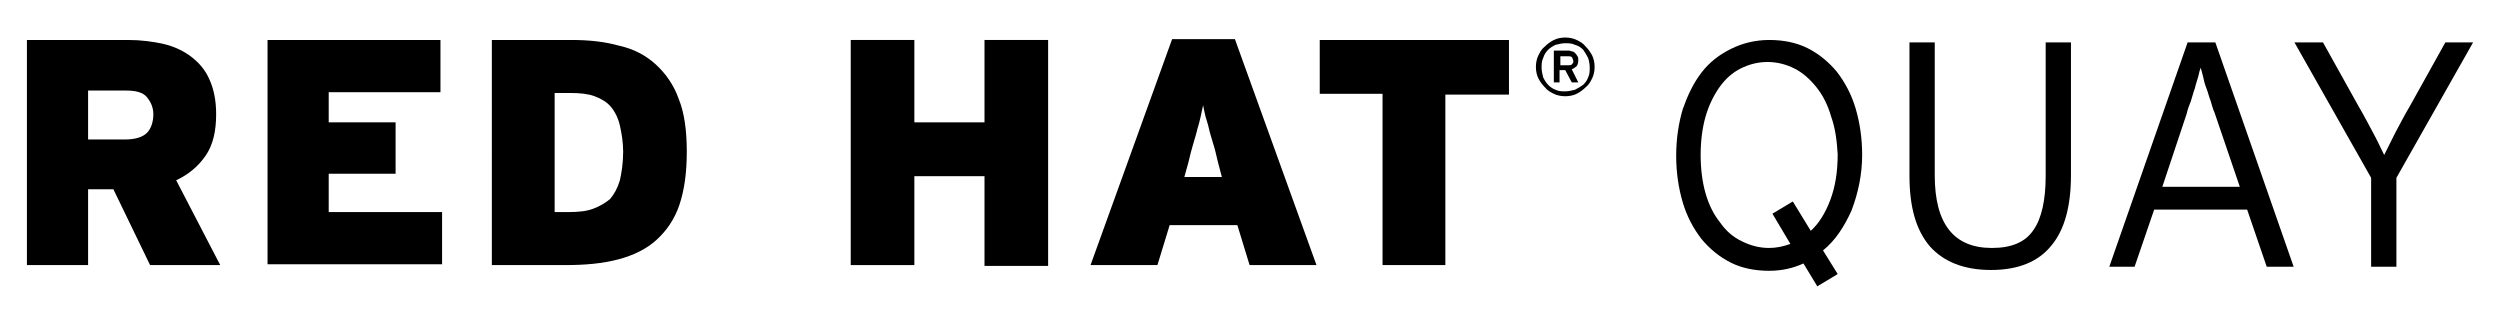
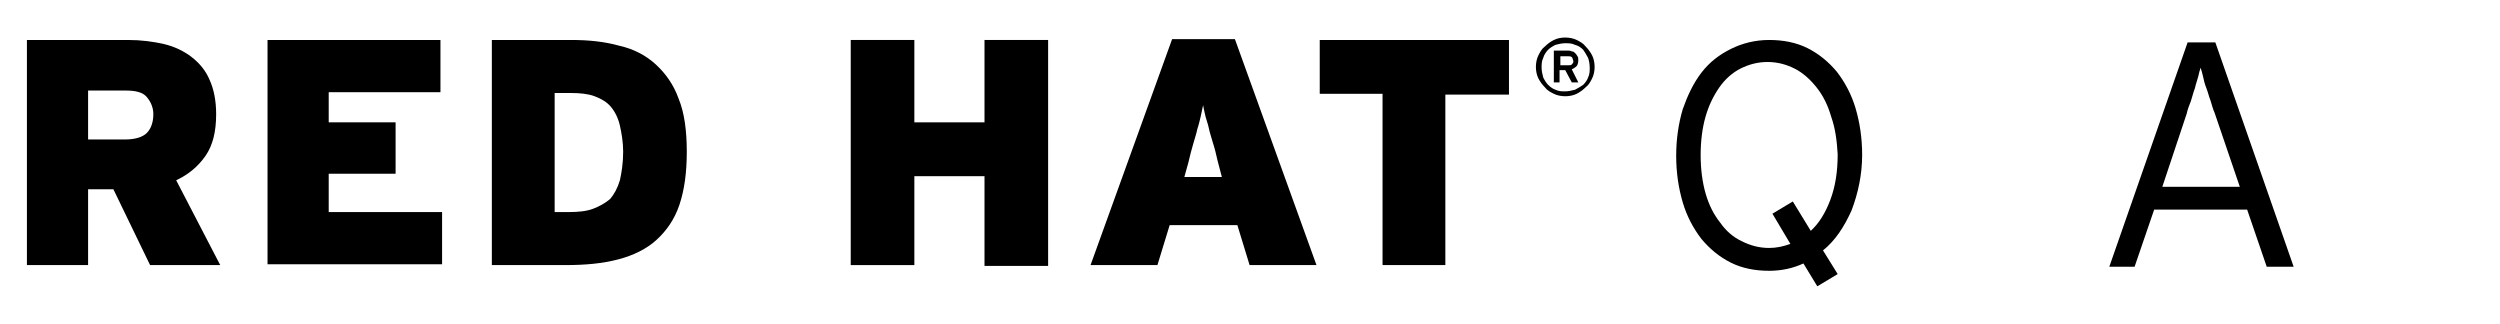
<svg xmlns="http://www.w3.org/2000/svg" version="1.1" id="Layer_1" x="0px" y="0px" width="306.5px" height="39.7px" viewBox="0 0 306.5 39.7" style="enable-background:new 0 0 306.5 39.7;" xml:space="preserve">
  <g>
    <g>
      <path d="M18.4,32.5l-4.5-9.3h-3.1v9.3H3.3V4.9h12.4c1.6,0,3.1,0.2,4.4,0.5c1.3,0.3,2.5,0.9,3.4,1.6c0.9,0.7,1.7,1.6,2.2,2.8    c0.5,1.1,0.8,2.5,0.8,4.2c0,2.1-0.4,3.8-1.3,5.1c-0.9,1.3-2.1,2.3-3.6,3L27,32.5H18.4z M18,11.9c-0.5-0.6-1.4-0.8-2.6-0.8h-4.6v6    h4.5c1.3,0,2.2-0.3,2.7-0.8c0.5-0.5,0.8-1.3,0.8-2.3C18.8,13.2,18.5,12.5,18,11.9z" />
      <path d="M32.8,32.5V4.9h21.2v6.4H40.3V15h8.2v6.3h-8.2v4.7h13.9v6.4H32.8z" />
      <path d="M83.3,25.1c-0.6,1.8-1.6,3.2-2.8,4.3s-2.8,1.9-4.7,2.4c-1.9,0.5-4,0.7-6.5,0.7h-9V4.9H70c2.2,0,4.1,0.2,5.9,0.7    c1.8,0.4,3.3,1.2,4.5,2.3c1.2,1.1,2.2,2.5,2.8,4.2c0.7,1.7,1,3.9,1,6.5S83.9,23.3,83.3,25.1z M76,15.4c-0.2-0.9-0.6-1.7-1.1-2.3    c-0.5-0.6-1.2-1-2-1.3c-0.8-0.3-1.8-0.4-3-0.4h-1.9V26h1.7c1.2,0,2.2-0.1,3-0.4c0.8-0.3,1.5-0.7,2.1-1.2c0.5-0.6,0.9-1.3,1.2-2.3    c0.2-0.9,0.4-2.1,0.4-3.5C76.4,17.4,76.2,16.3,76,15.4z" />
      <path d="M120.7,32.5V21.6h-8.6v10.9h-7.8V4.9h7.8v10.1h8.6V4.9h7.8v27.7H120.7z" />
      <path d="M153.2,32.5l-1.5-4.9h-8.3l-1.5,4.9h-8.2l10-27.7h7.7l10,27.7H153.2z M149.3,19.8c-0.2-0.9-0.4-1.7-0.6-2.3    c-0.2-0.7-0.4-1.3-0.5-1.8c-0.1-0.5-0.3-1-0.4-1.4c-0.1-0.4-0.2-0.9-0.3-1.4c-0.1,0.5-0.2,0.9-0.3,1.4c-0.1,0.4-0.2,0.9-0.4,1.5    c-0.1,0.5-0.3,1.1-0.5,1.8c-0.2,0.7-0.4,1.4-0.6,2.3l-0.5,1.8h4.6L149.3,19.8z" />
      <path d="M177.2,11.5v21h-7.7v-21h-7.7V4.9h23.2v6.7H177.2z" />
      <path d="M195.2,9.6c-0.2,0.4-0.4,0.8-0.8,1.1c-0.3,0.3-0.7,0.6-1.1,0.8c-0.4,0.2-0.9,0.3-1.4,0.3c-0.5,0-1-0.1-1.4-0.3    c-0.4-0.2-0.8-0.4-1.1-0.8c-0.3-0.3-0.6-0.7-0.8-1.1c-0.2-0.4-0.3-0.9-0.3-1.4s0.1-1,0.3-1.4c0.2-0.4,0.4-0.8,0.8-1.1    c0.3-0.3,0.7-0.6,1.1-0.8c0.4-0.2,0.9-0.3,1.4-0.3c0.5,0,1,0.1,1.4,0.3c0.4,0.2,0.8,0.4,1.1,0.8c0.3,0.3,0.6,0.7,0.8,1.1    c0.2,0.4,0.3,0.9,0.3,1.4S195.4,9.2,195.2,9.6z M194.7,7.1c-0.2-0.4-0.4-0.7-0.6-1c-0.3-0.3-0.6-0.5-1-0.6    c-0.4-0.2-0.8-0.2-1.2-0.2c-0.4,0-0.8,0.1-1.2,0.2c-0.4,0.2-0.7,0.4-0.9,0.6s-0.5,0.6-0.6,1c-0.2,0.4-0.2,0.8-0.2,1.2    c0,0.4,0.1,0.8,0.2,1.2c0.2,0.4,0.4,0.7,0.6,0.9c0.3,0.3,0.6,0.5,0.9,0.6c0.4,0.2,0.8,0.2,1.2,0.2c0.4,0,0.8-0.1,1.2-0.2    c0.4-0.2,0.7-0.4,1-0.6c0.3-0.3,0.5-0.6,0.6-0.9c0.2-0.4,0.2-0.8,0.2-1.2C194.9,7.8,194.8,7.4,194.7,7.1z M193.3,8.1    c-0.2,0.2-0.4,0.3-0.6,0.4l0.8,1.6h-0.8l-0.8-1.5h-0.7v1.5h-0.7V6.2h1.7c0.2,0,0.3,0,0.5,0.1c0.2,0,0.3,0.1,0.4,0.2    c0.1,0.1,0.2,0.2,0.3,0.4c0.1,0.1,0.1,0.3,0.1,0.5C193.5,7.7,193.4,8,193.3,8.1z M192.7,7c-0.1-0.1-0.3-0.1-0.4-0.1h-1V8h1    c0.2,0,0.3,0,0.4-0.1c0.1-0.1,0.2-0.2,0.2-0.4C192.8,7.2,192.8,7.1,192.7,7z" />
    </g>
    <g>
      <path d="M227,25.8c-0.9,2-2,3.7-3.5,4.9l1.8,2.9l-2.5,1.5l-1.7-2.8c-1.3,0.6-2.7,0.9-4.2,0.9c-1.7,0-3.3-0.3-4.7-1    c-1.4-0.7-2.6-1.7-3.6-2.9c-1-1.3-1.8-2.8-2.3-4.5c-0.5-1.7-0.8-3.6-0.8-5.7s0.3-4,0.8-5.7c0.6-1.7,1.3-3.2,2.3-4.5    s2.2-2.2,3.6-2.9c1.4-0.7,3-1.1,4.7-1.1c1.7,0,3.3,0.3,4.7,1c1.4,0.7,2.6,1.7,3.6,2.9c1,1.3,1.8,2.8,2.3,4.5s0.8,3.6,0.8,5.7    C228.3,21.4,227.8,23.7,227,25.8z M224.5,14.3c-0.4-1.4-1-2.6-1.8-3.6c-0.8-1-1.7-1.8-2.7-2.3c-1-0.5-2.1-0.8-3.3-0.8    c-1.2,0-2.3,0.3-3.3,0.8c-1,0.5-1.9,1.3-2.6,2.3c-0.7,1-1.3,2.2-1.7,3.6c-0.4,1.4-0.6,3-0.6,4.7s0.2,3.3,0.6,4.7    c0.4,1.4,1,2.6,1.8,3.6c0.7,1,1.6,1.8,2.7,2.3c1,0.5,2.1,0.8,3.3,0.8c0.9,0,1.8-0.2,2.6-0.5l-2.2-3.7l2.5-1.5l2.2,3.6    c1-0.9,1.8-2.2,2.4-3.8c0.6-1.6,0.9-3.4,0.9-5.6C225.2,17.2,225,15.7,224.5,14.3z" />
-       <path d="M251.5,30.1c-1.6,2-4.1,3-7.4,3c-3.3,0-5.8-1-7.5-2.9c-1.7-2-2.5-4.8-2.5-8.7V5.2h3.1v16.3c0,5.9,2.3,8.9,7,8.9    c2.4,0,4.1-0.7,5.1-2.2c1-1.4,1.5-3.7,1.5-6.6V5.2h3.1v16.3C253.9,25.3,253.1,28.2,251.5,30.1z" />
      <path d="M277.9,32.7l-2.4-7h-11.4l-2.4,7h-3.1l9.6-27.5h3.4l9.6,27.5H277.9z M271.5,13.8c-0.2-0.4-0.3-0.9-0.5-1.5    c-0.2-0.5-0.3-1-0.5-1.5c-0.2-0.5-0.3-0.9-0.4-1.4c-0.1-0.4-0.2-0.8-0.3-1.1c-0.1,0.3-0.2,0.6-0.3,1.1c-0.1,0.4-0.3,0.9-0.4,1.4    c-0.2,0.5-0.3,1-0.5,1.6c-0.2,0.5-0.4,1-0.5,1.5l-3,9h9.5L271.5,13.8z" />
-       <path d="M293.8,21.8v10.9h-3.1V21.8l-9.4-16.6h3.5l4.4,7.9c0.6,1,1.1,2,1.7,3.1c0.6,1.1,1,2,1.4,2.8c0.4-0.8,0.9-1.8,1.4-2.8    c0.6-1.1,1.1-2.1,1.7-3.1l4.4-7.9h3.4L293.8,21.8z" />
    </g>
  </g>
</svg>